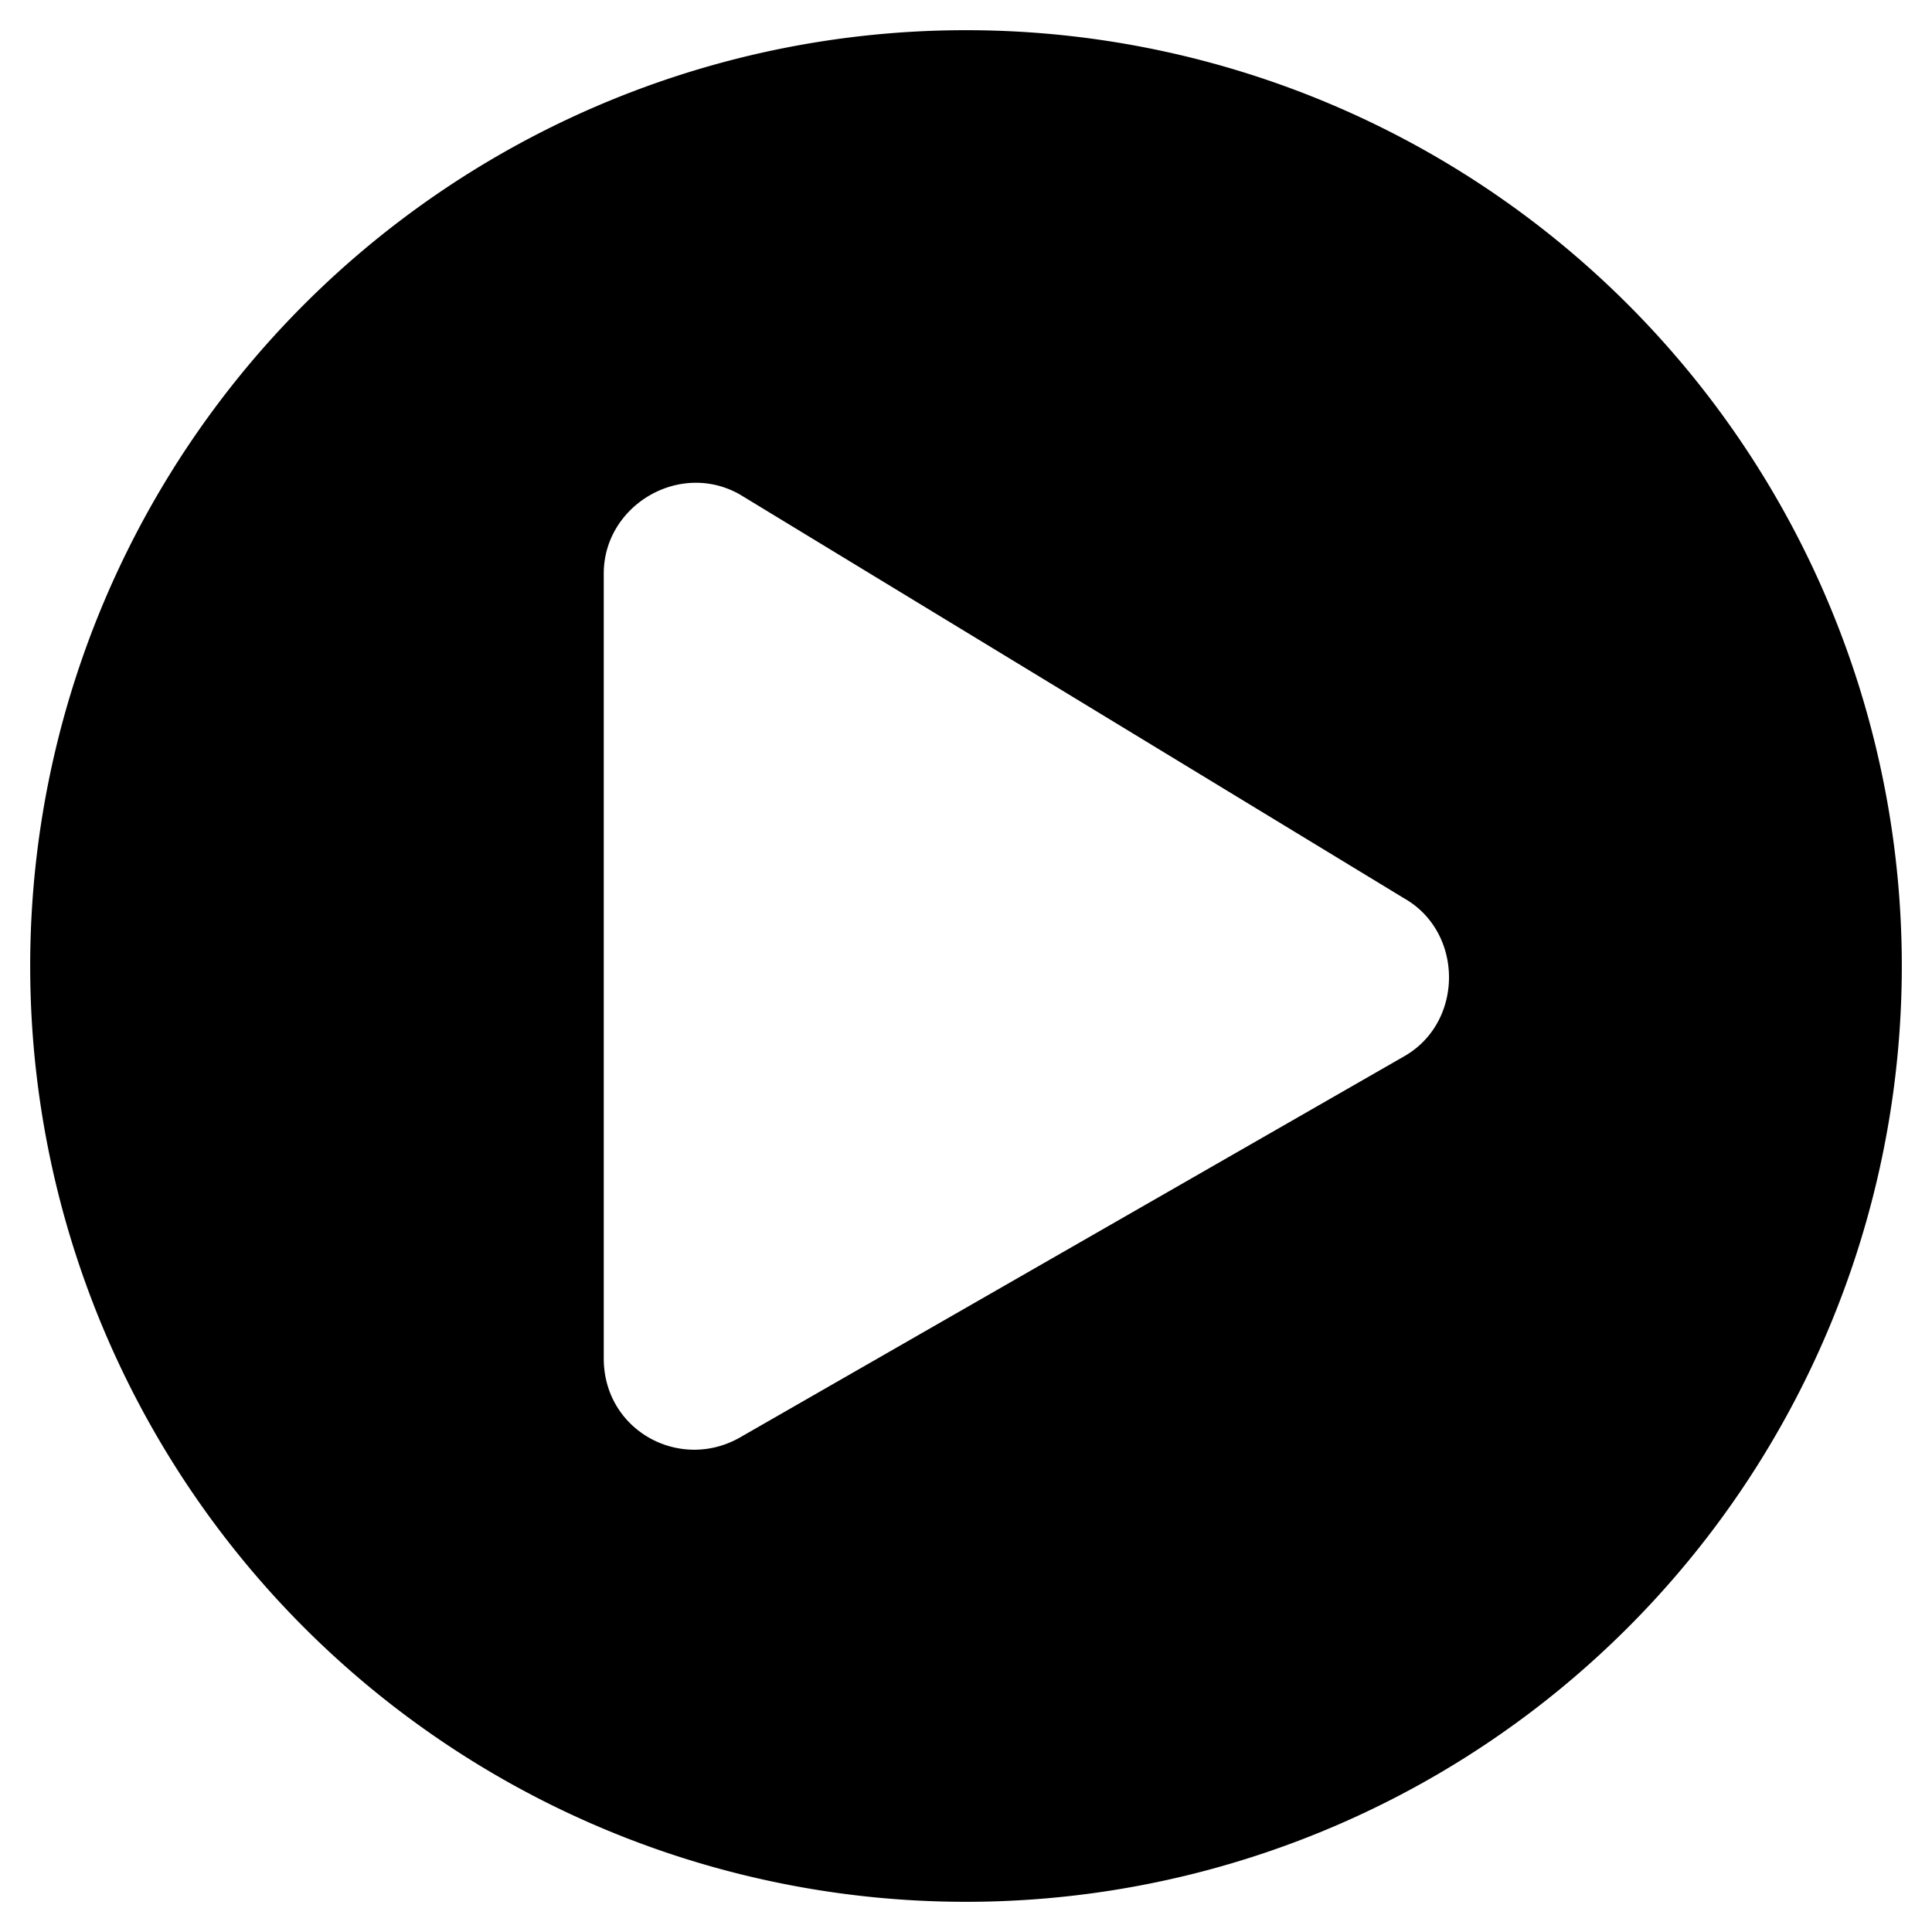
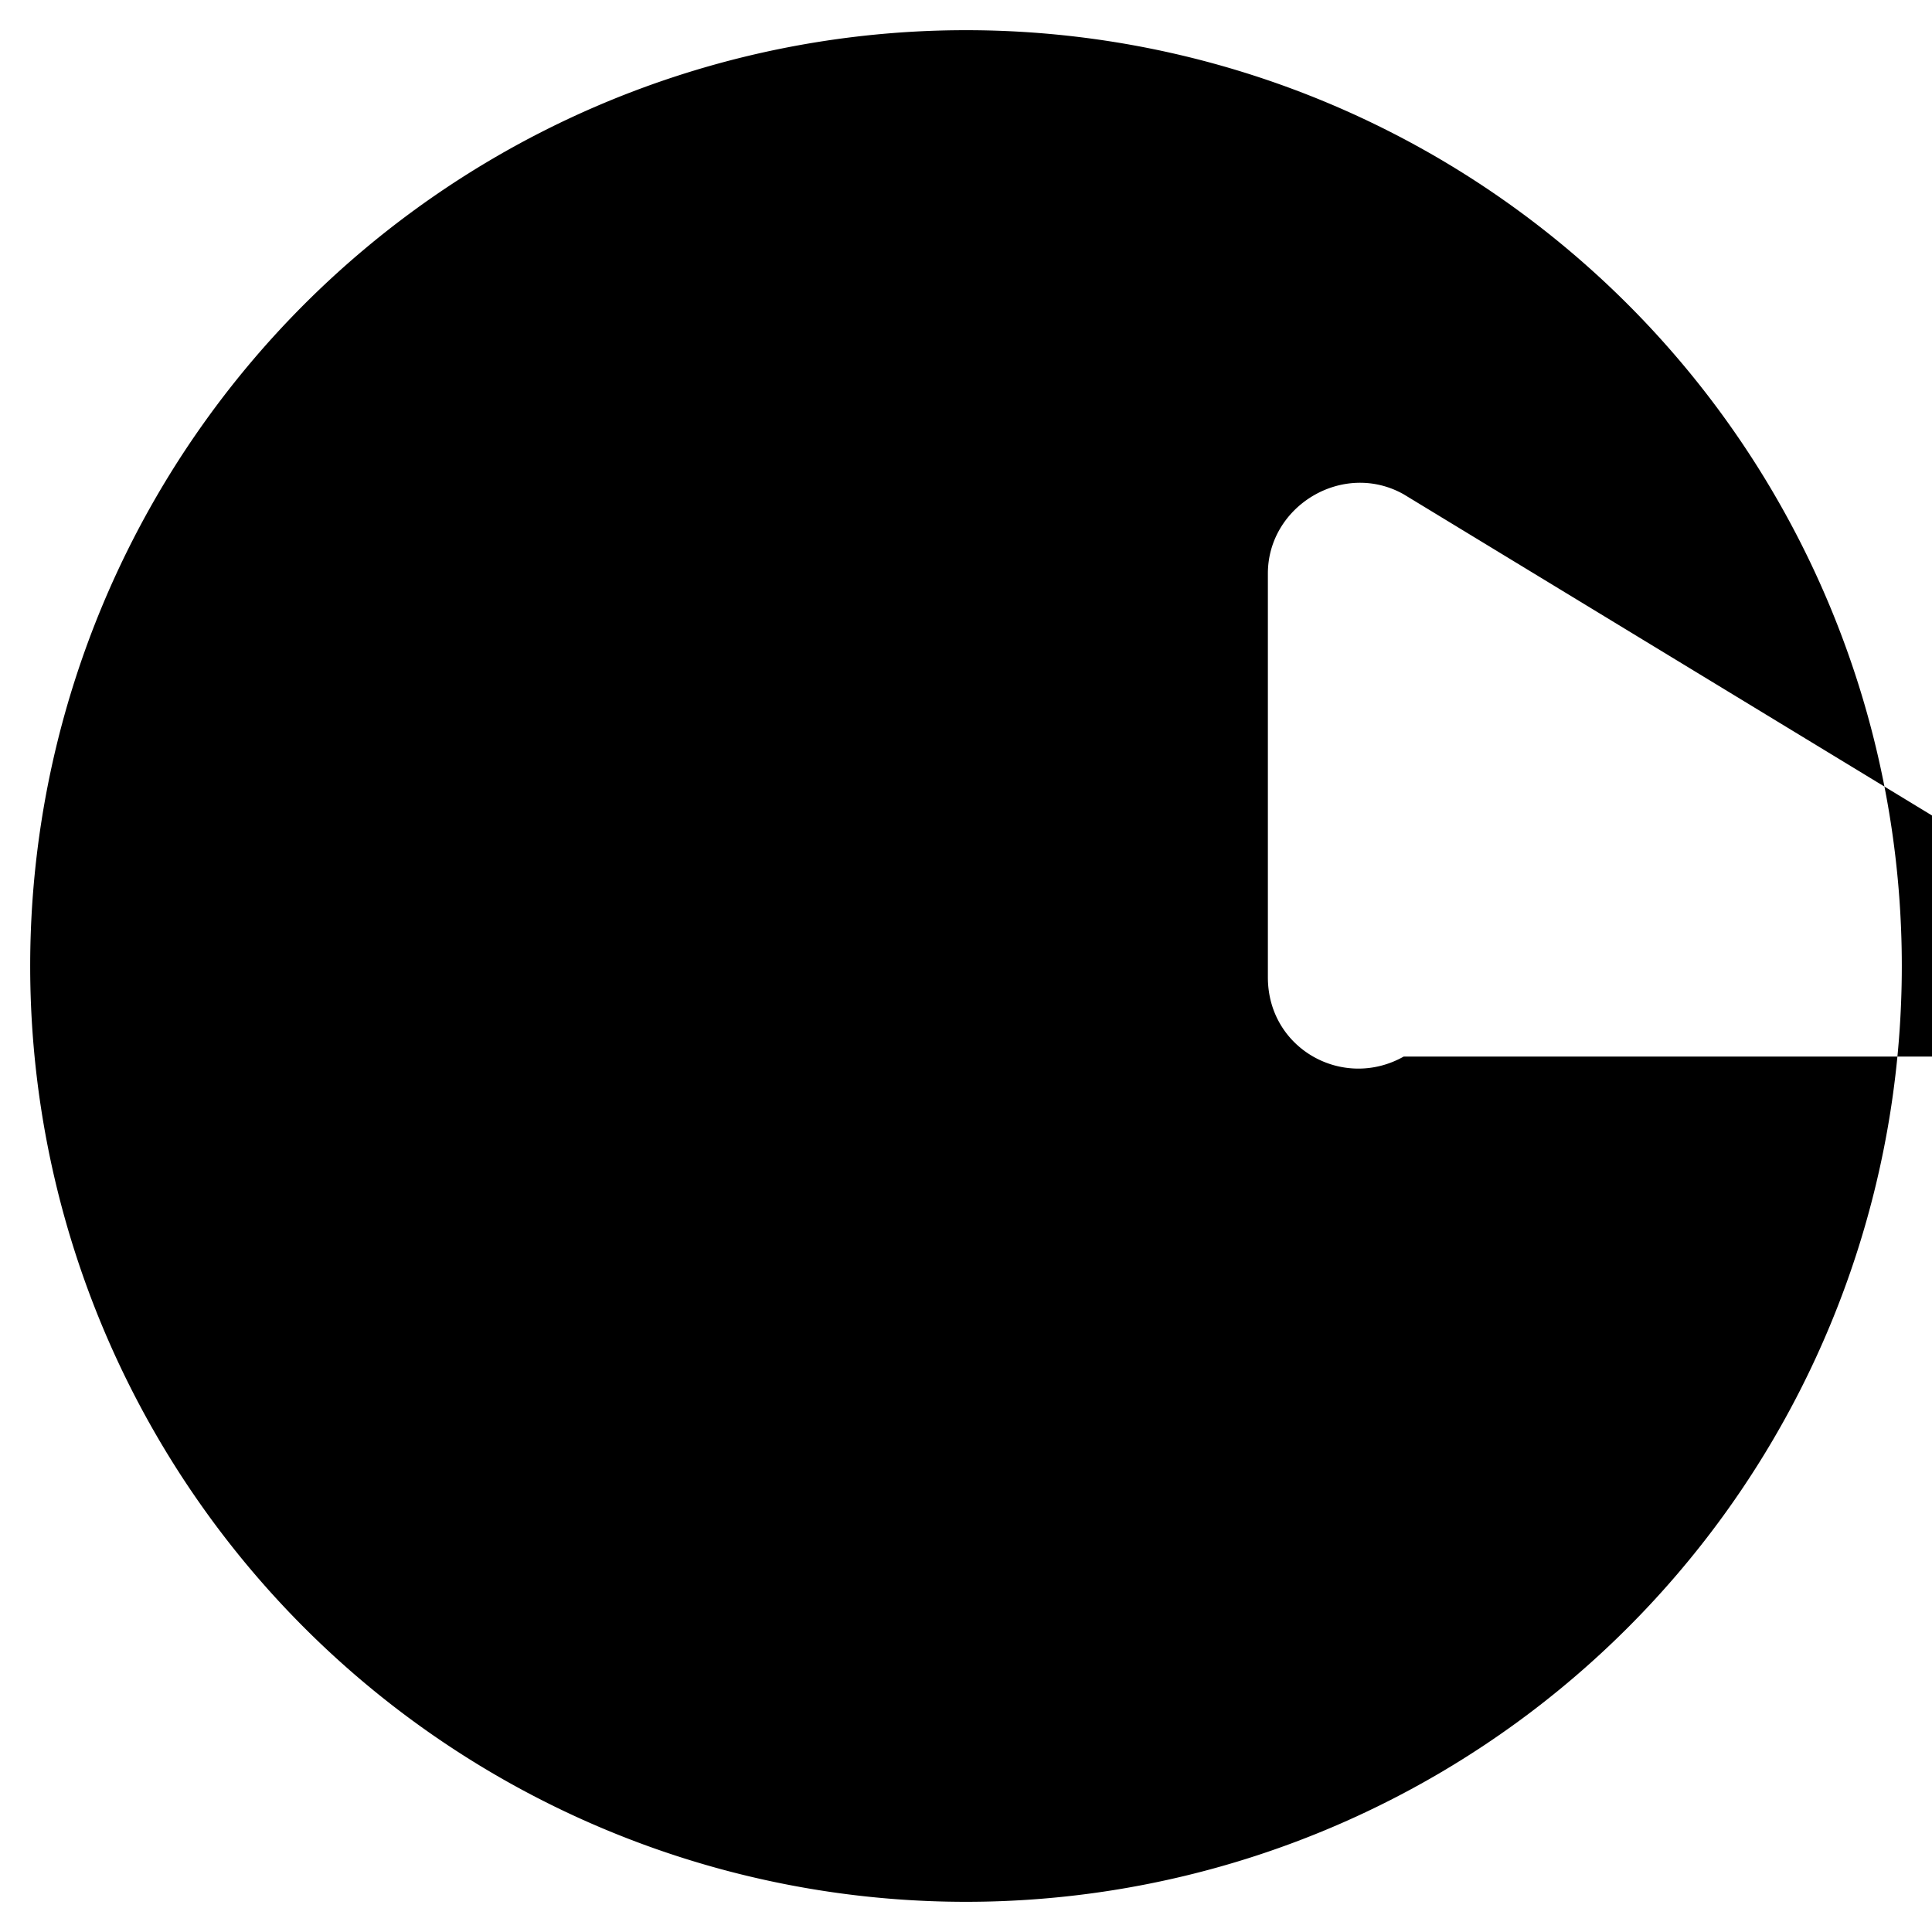
<svg xmlns="http://www.w3.org/2000/svg" viewBox="0 0 512 512">
-   <path d="M256 8a248 248 0 1 0 0 496 248 248 0 0 0 0-496m116 272L196 381c-16 9-36-2-36-21V152c0-18 20-30 36-21l176 107c16 9 16 33 0 42" />
+   <path d="M256 8a248 248 0 1 0 0 496 248 248 0 0 0 0-496m116 272c-16 9-36-2-36-21V152c0-18 20-30 36-21l176 107c16 9 16 33 0 42" />
</svg>